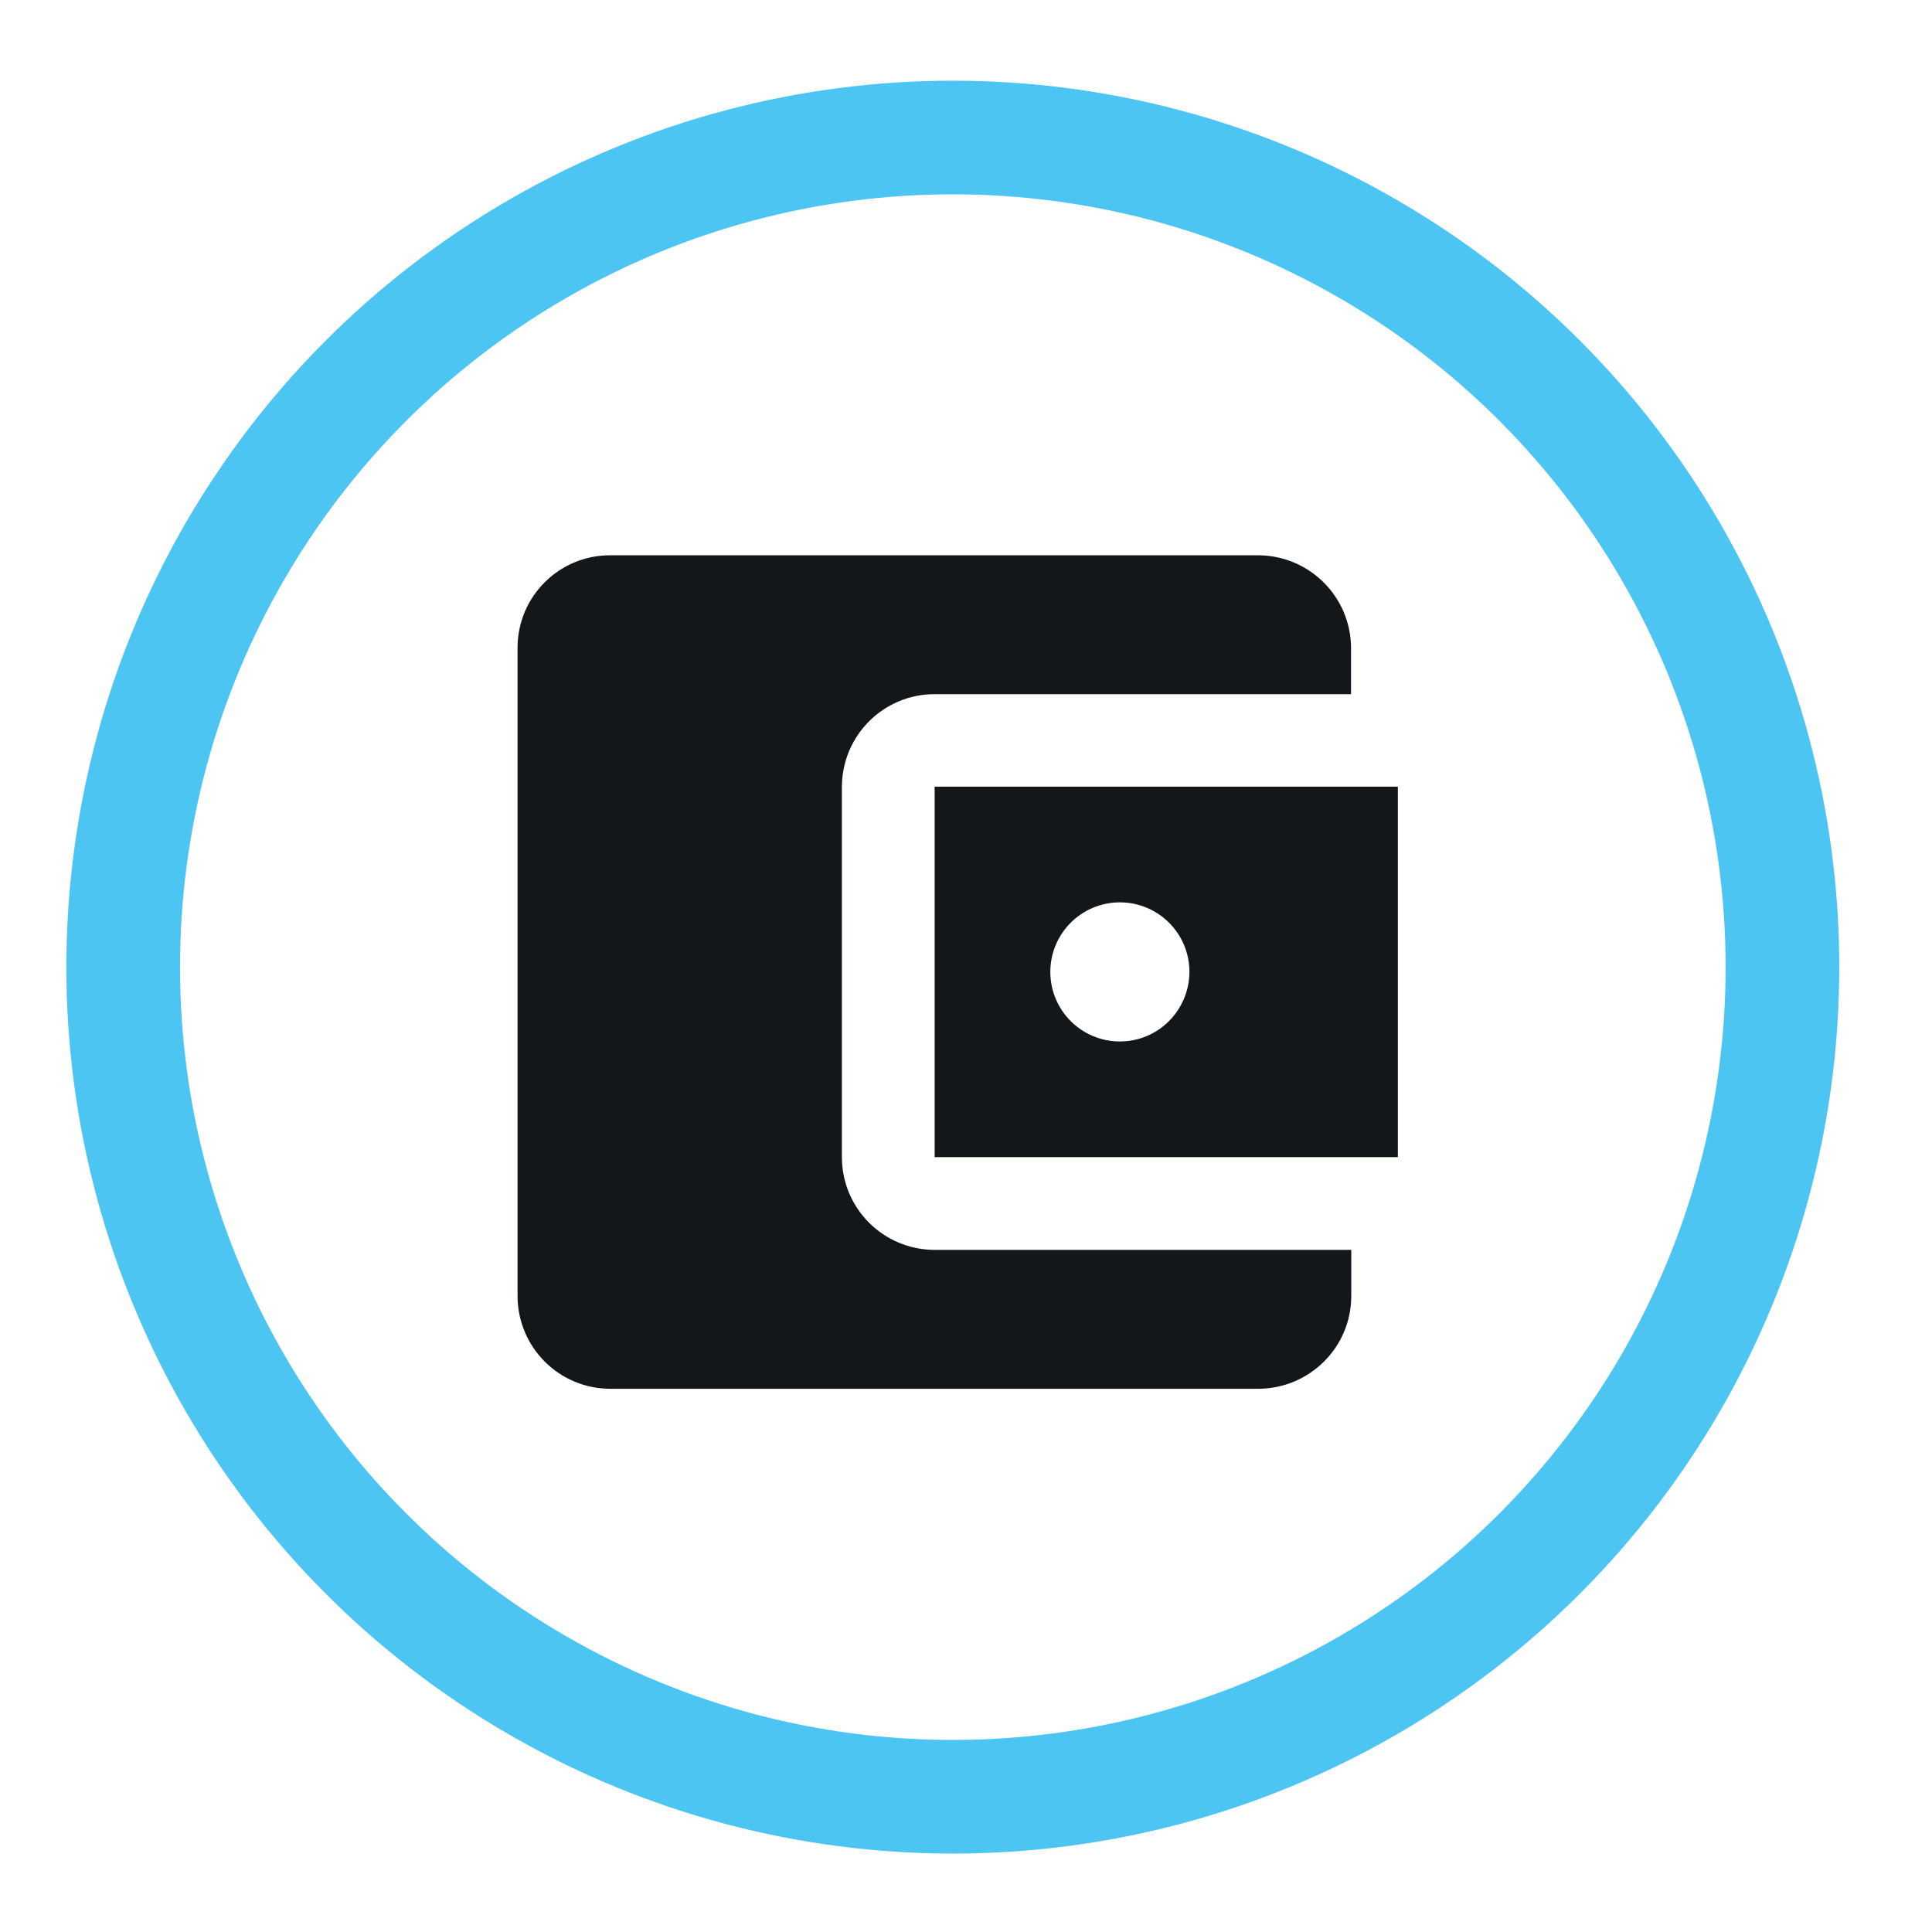
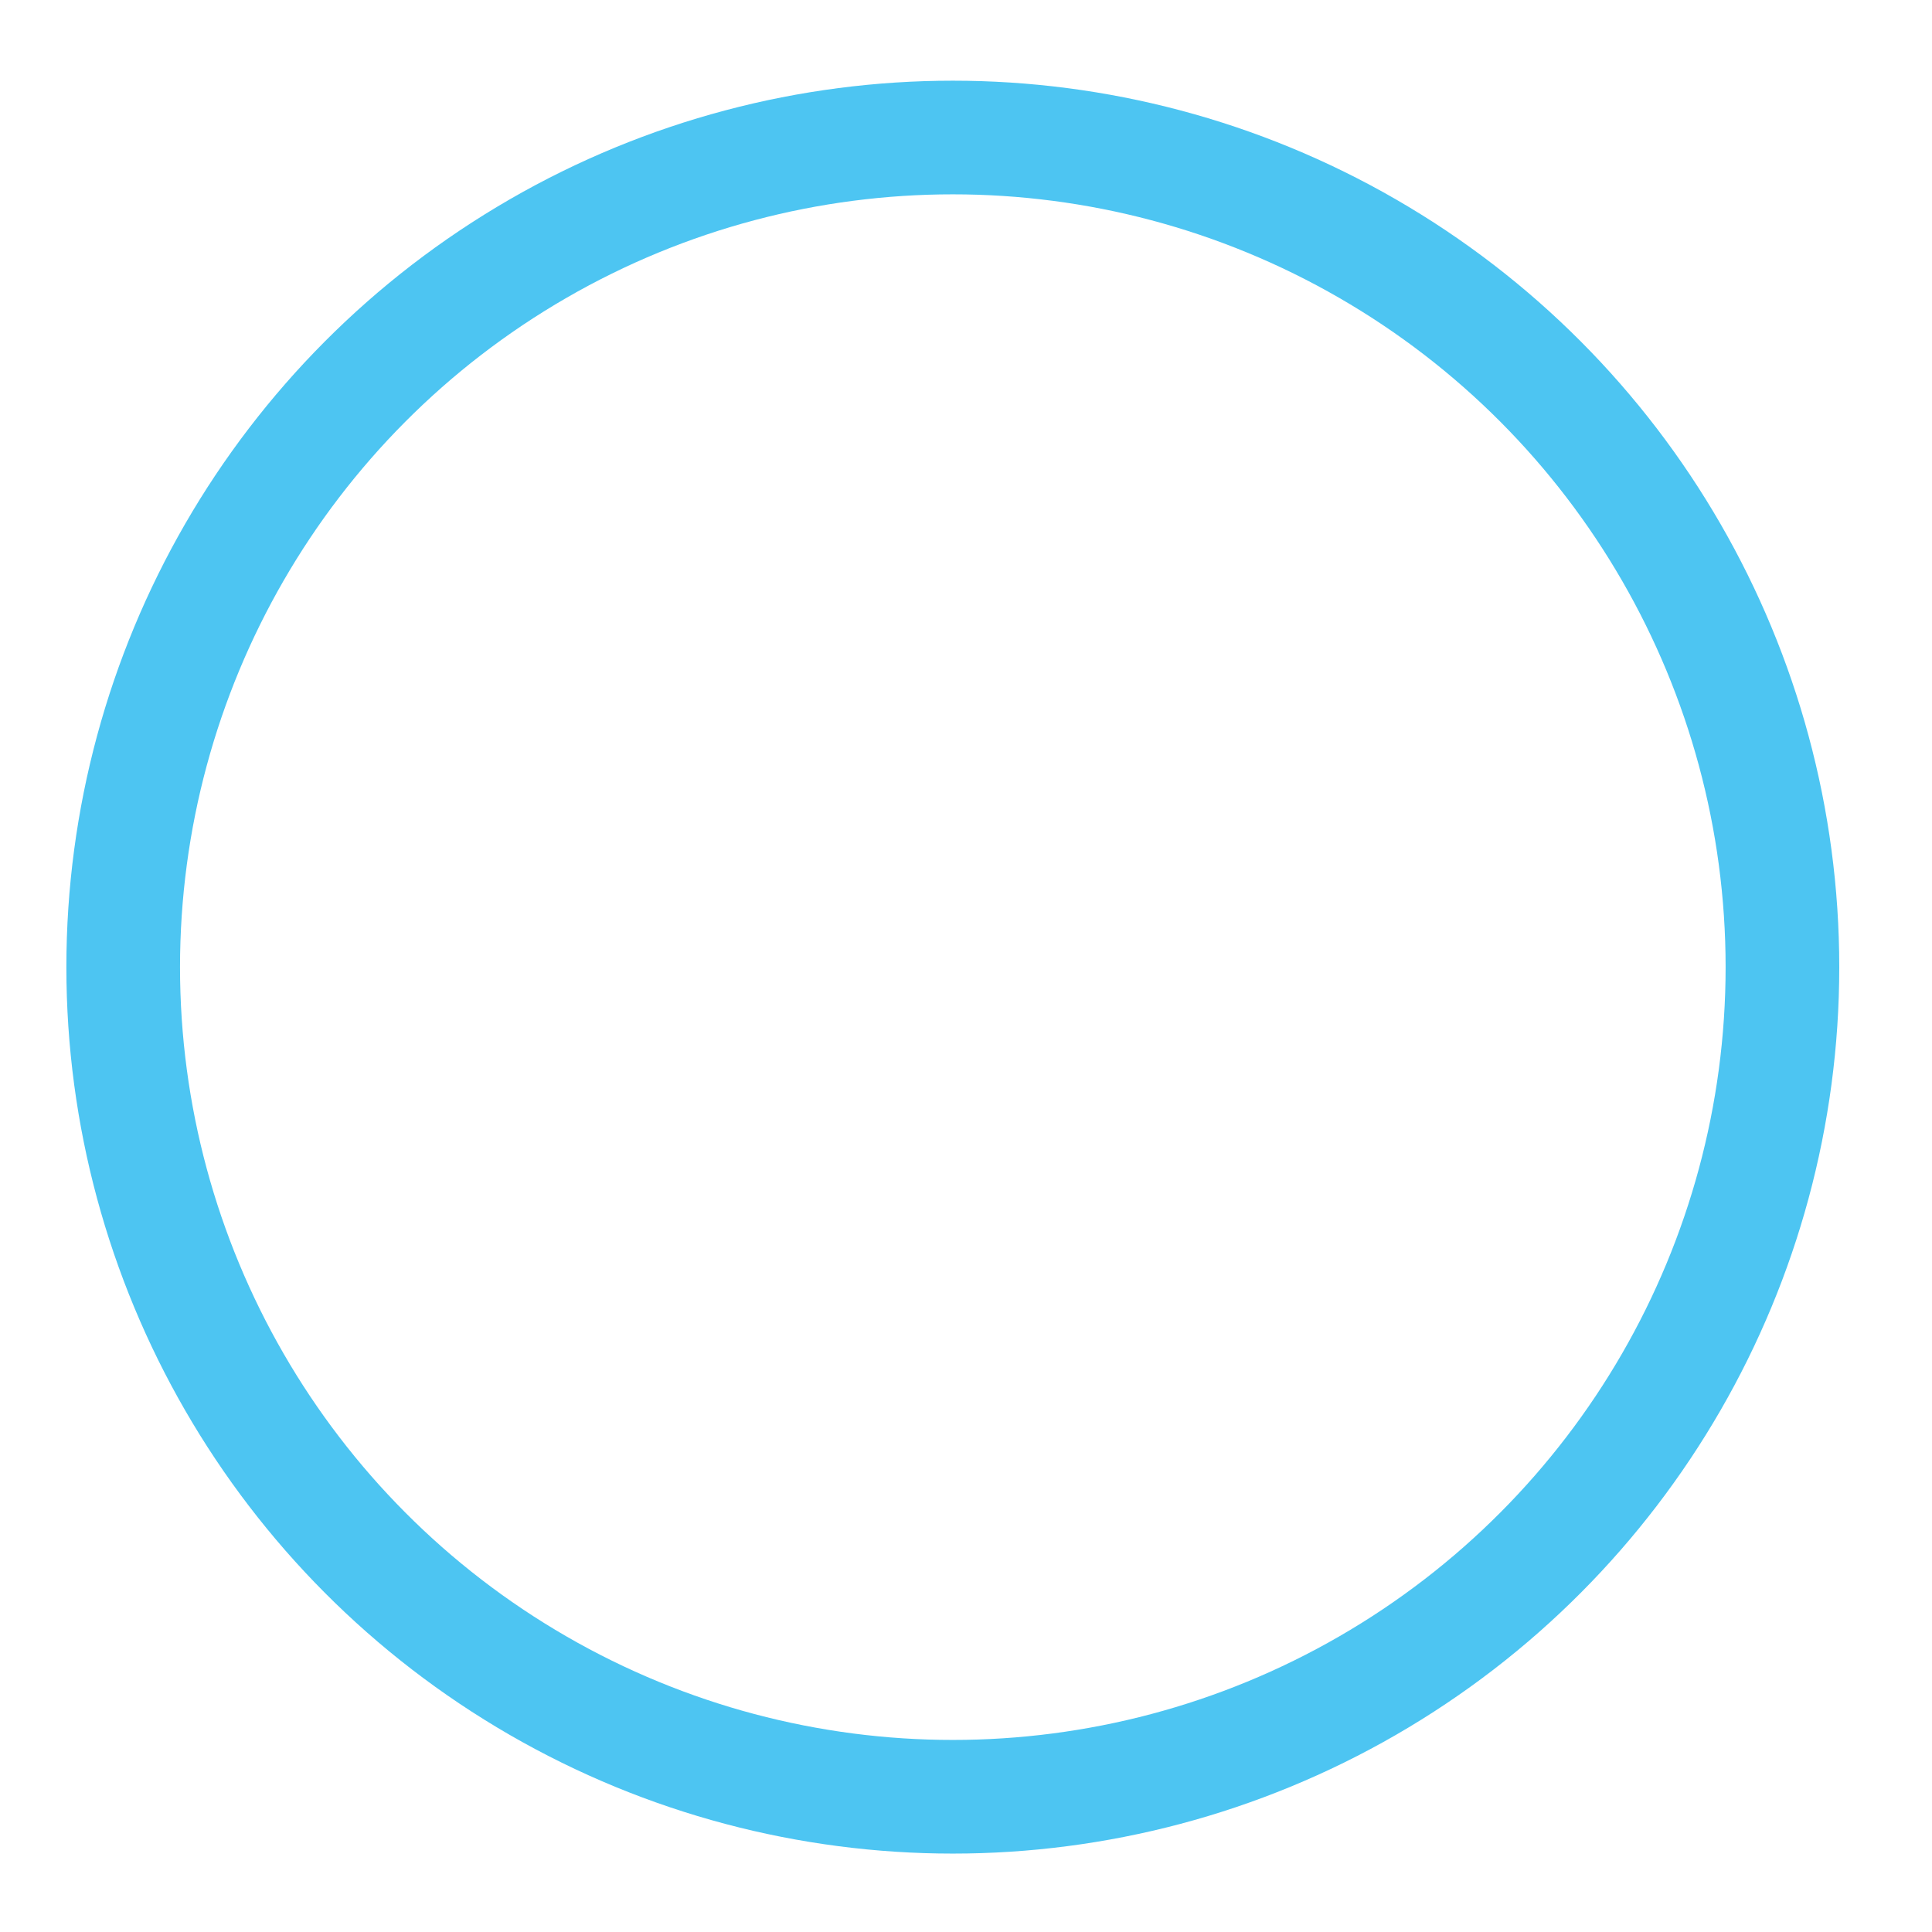
<svg xmlns="http://www.w3.org/2000/svg" version="1.1" id="Layer_1" x="0px" y="0px" viewBox="0 0 85 85" style="enable-background:new 0 0 85 85;" xml:space="preserve">
  <style type="text/css">
	.st0{fill:none;stroke:#4DC5F2;stroke-width:5;stroke-miterlimit:10;}
	.st1{fill:#14171A;}
</style>
  <g id="Group_2304" transform="translate(0.5 0.5)">
    <g id="Group_2305">
      <circle id="Ellipse_118" class="st0" cx="41.42" cy="42.05" r="36.5" />
-       <path id="Path_7284" class="st1" d="M58.95,54.49v2.03c0,2.25-1.83,4.07-4.08,4.08H26.35c-2.25,0-4.07-1.82-4.08-4.07    c0,0,0,0,0-0.01V28c0-2.25,1.82-4.07,4.07-4.07c0,0,0,0,0,0h28.52c2.25,0.01,4.07,1.83,4.08,4.07v2.04H40.62    c-2.25,0-4.07,1.82-4.08,4.07c0,0,0,0,0,0v16.3c0,2.25,1.82,4.07,4.07,4.08c0,0,0,0,0,0L58.95,54.49z M40.62,50.41h20.38v-16.3    H40.62V50.41z M48.77,45.32c-1.69,0-3.06-1.37-3.06-3.06s1.37-3.06,3.06-3.06s3.06,1.37,3.06,3.06l0,0    C51.82,43.95,50.46,45.32,48.77,45.32C48.77,45.32,48.77,45.32,48.77,45.32" />
    </g>
  </g>
</svg>